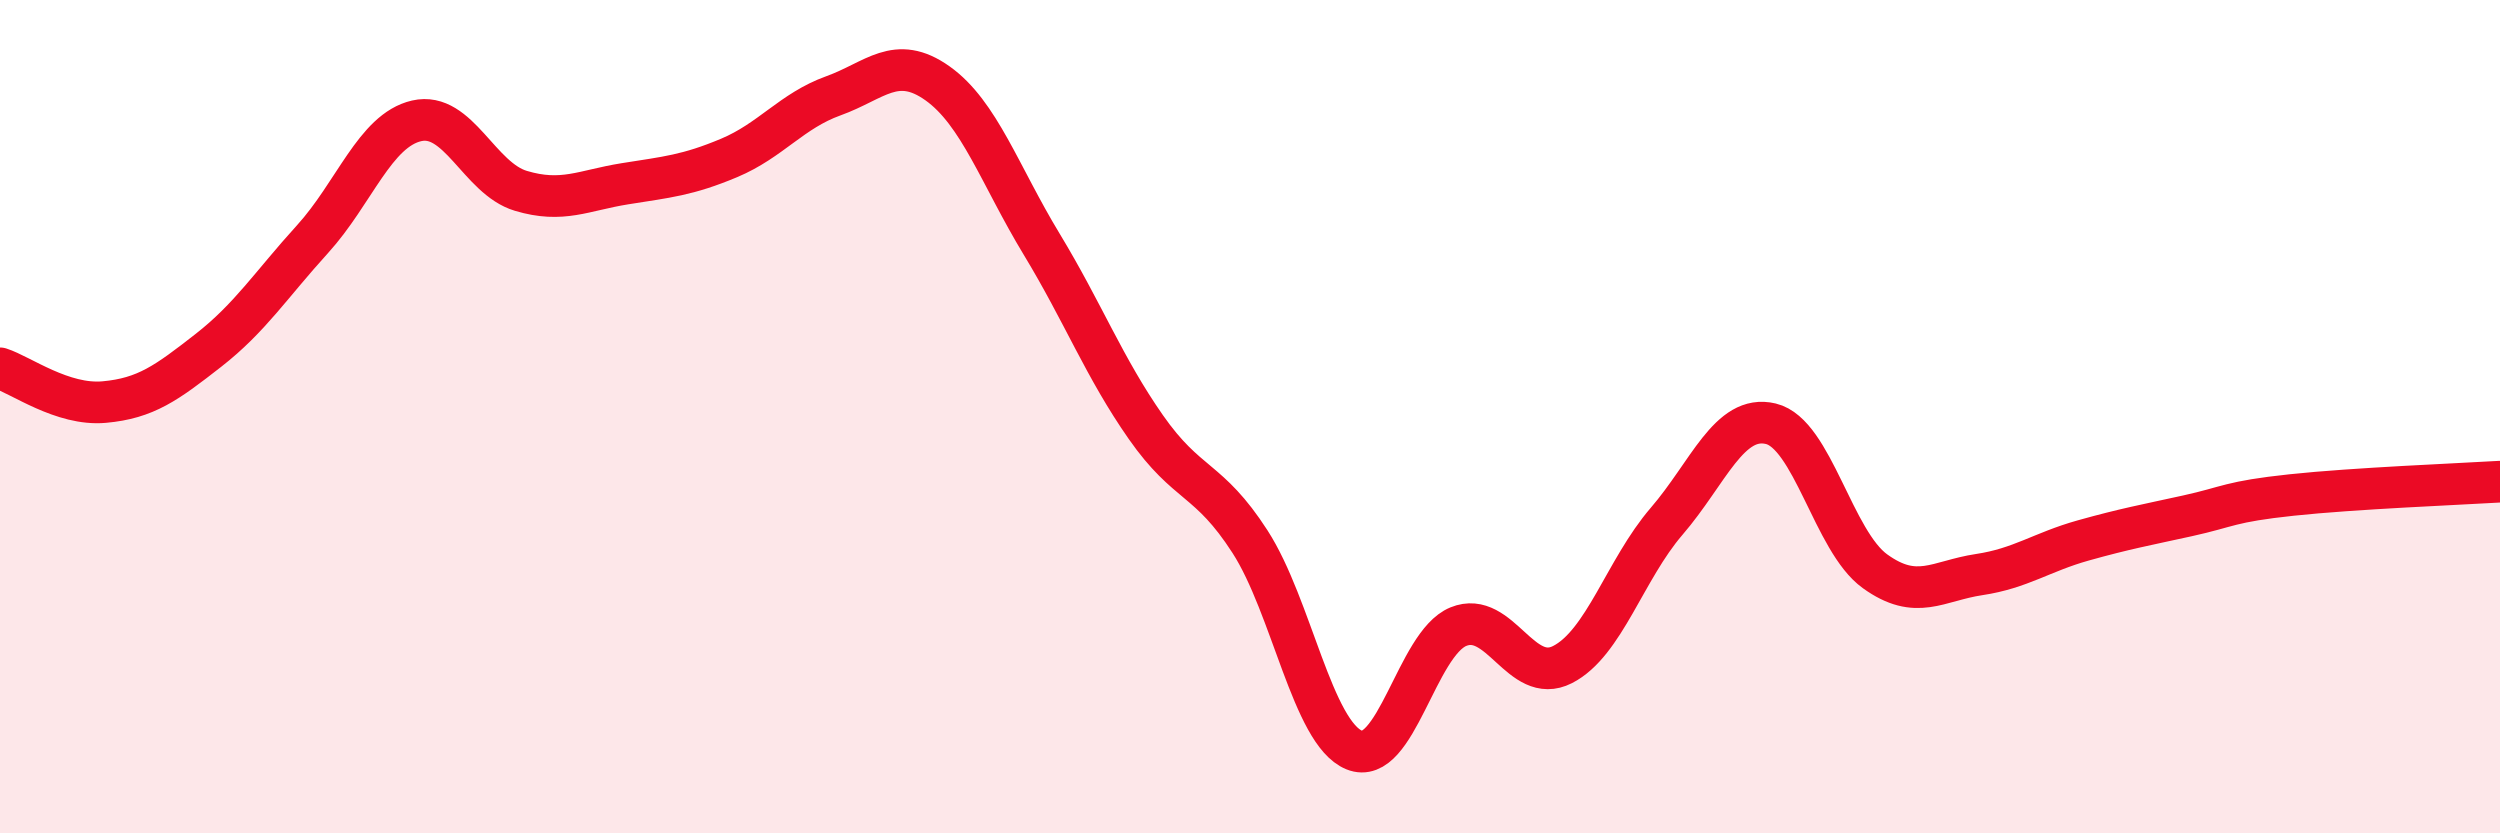
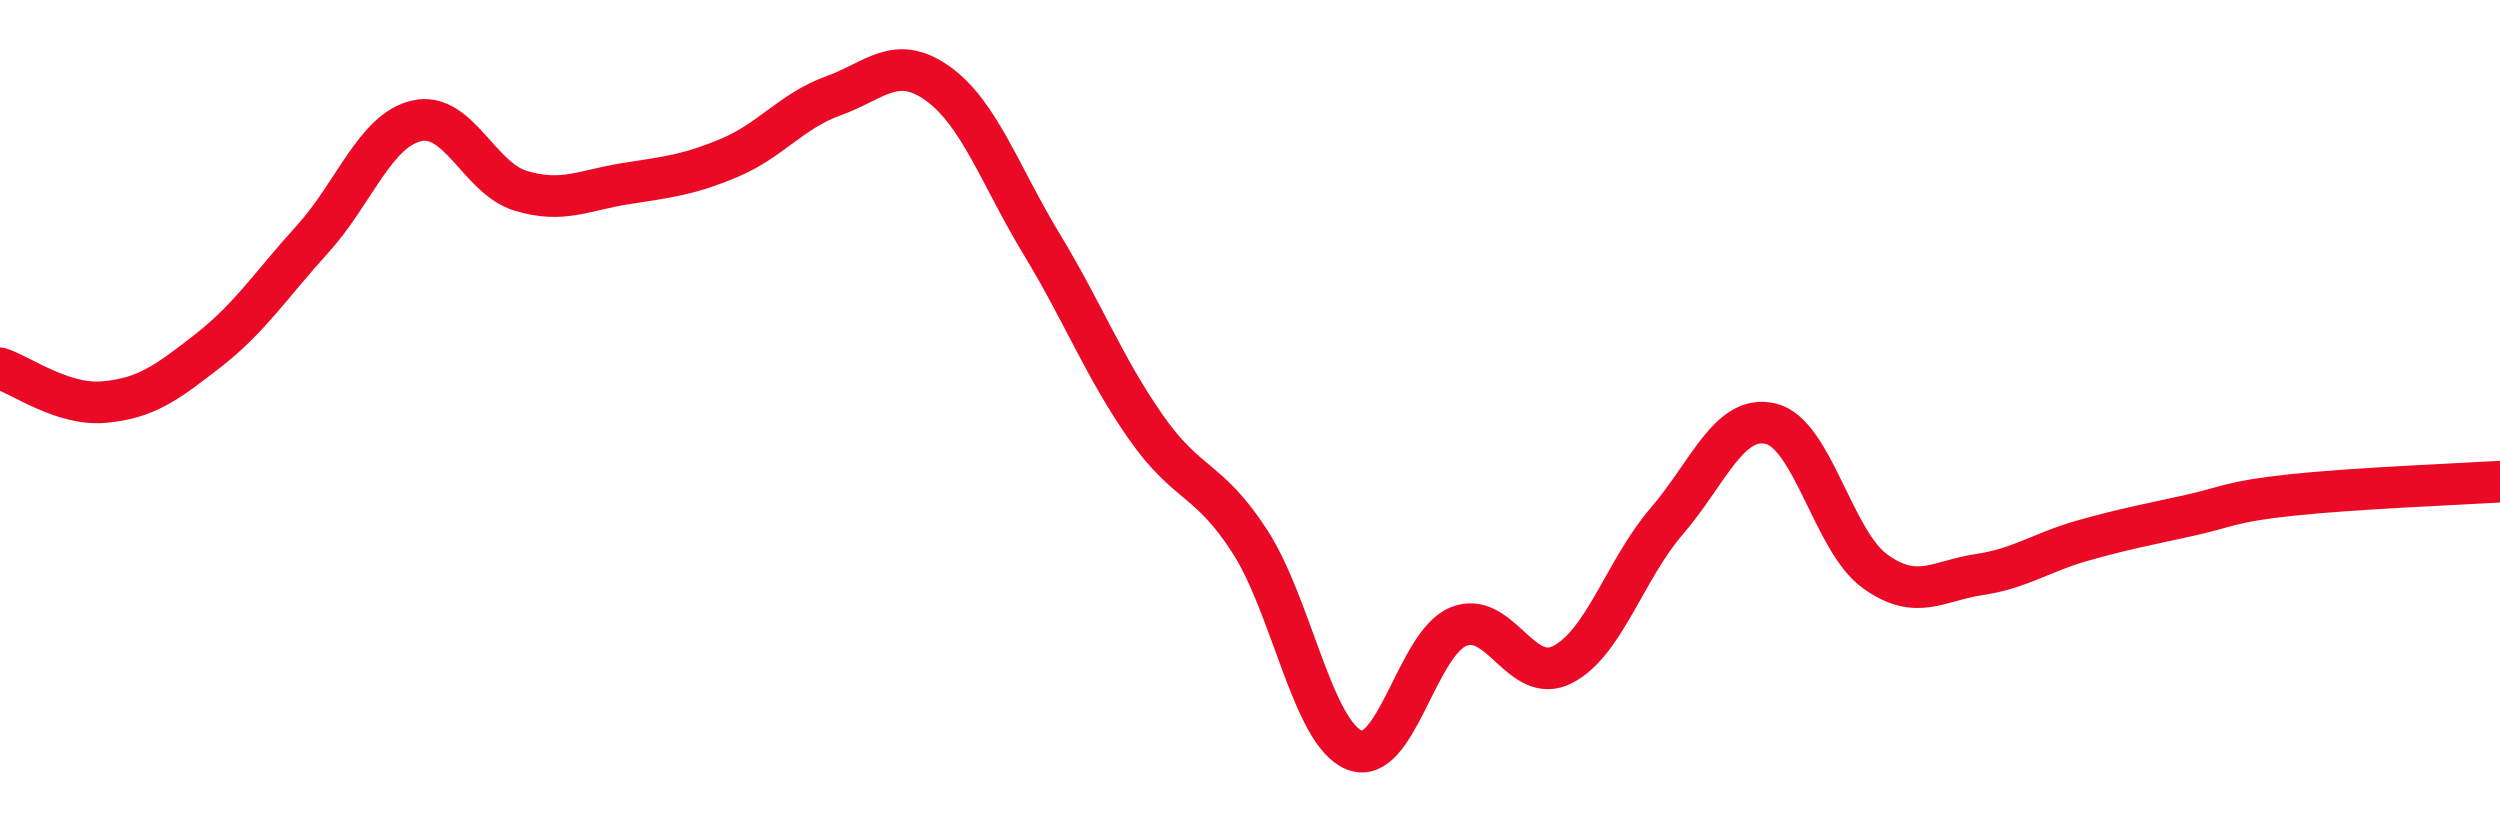
<svg xmlns="http://www.w3.org/2000/svg" width="60" height="20" viewBox="0 0 60 20">
-   <path d="M 0,8.84 C 0.5,9 1.5,9.74 2.5,9.65 C 3.5,9.56 4,9.19 5,8.41 C 6,7.63 6.5,6.84 7.5,5.74 C 8.5,4.64 9,3.13 10,2.9 C 11,2.67 11.5,4.28 12.5,4.58 C 13.5,4.88 14,4.57 15,4.41 C 16,4.25 16.5,4.21 17.5,3.79 C 18.5,3.37 19,2.66 20,2.3 C 21,1.94 21.5,1.29 22.5,2 C 23.5,2.71 24,4.21 25,5.86 C 26,7.51 26.5,8.82 27.5,10.25 C 28.5,11.68 29,11.45 30,13 C 31,14.55 31.5,17.59 32.5,18 C 33.5,18.41 34,15.45 35,15.04 C 36,14.63 36.5,16.46 37.5,15.95 C 38.5,15.44 39,13.67 40,12.51 C 41,11.35 41.5,9.93 42.5,10.17 C 43.5,10.41 44,12.99 45,13.71 C 46,14.43 46.5,13.94 47.5,13.79 C 48.5,13.64 49,13.25 50,12.97 C 51,12.69 51.5,12.6 52.5,12.38 C 53.5,12.16 53.5,12.04 55,11.88 C 56.5,11.72 59,11.62 60,11.56L60 20L0 20Z" fill="#EB0A25" opacity="0.1" stroke-linecap="round" stroke-linejoin="round" />
  <path d="M 0,8.84 C 0.5,9 1.5,9.74 2.5,9.65 C 3.5,9.56 4,9.19 5,8.41 C 6,7.63 6.5,6.84 7.5,5.74 C 8.5,4.64 9,3.13 10,2.9 C 11,2.67 11.5,4.28 12.5,4.58 C 13.5,4.88 14,4.57 15,4.41 C 16,4.25 16.5,4.21 17.5,3.79 C 18.5,3.37 19,2.66 20,2.3 C 21,1.94 21.5,1.29 22.5,2 C 23.5,2.71 24,4.21 25,5.86 C 26,7.51 26.5,8.82 27.5,10.25 C 28.5,11.68 29,11.45 30,13 C 31,14.55 31.5,17.59 32.5,18 C 33.5,18.41 34,15.45 35,15.04 C 36,14.63 36.5,16.46 37.5,15.95 C 38.5,15.44 39,13.67 40,12.51 C 41,11.35 41.5,9.93 42.5,10.17 C 43.5,10.41 44,12.99 45,13.71 C 46,14.43 46.5,13.94 47.5,13.79 C 48.5,13.64 49,13.25 50,12.97 C 51,12.69 51.5,12.6 52.5,12.38 C 53.5,12.16 53.5,12.04 55,11.88 C 56.5,11.72 59,11.62 60,11.56" stroke="#EB0A25" stroke-width="1" fill="none" stroke-linecap="round" stroke-linejoin="round" />
</svg>